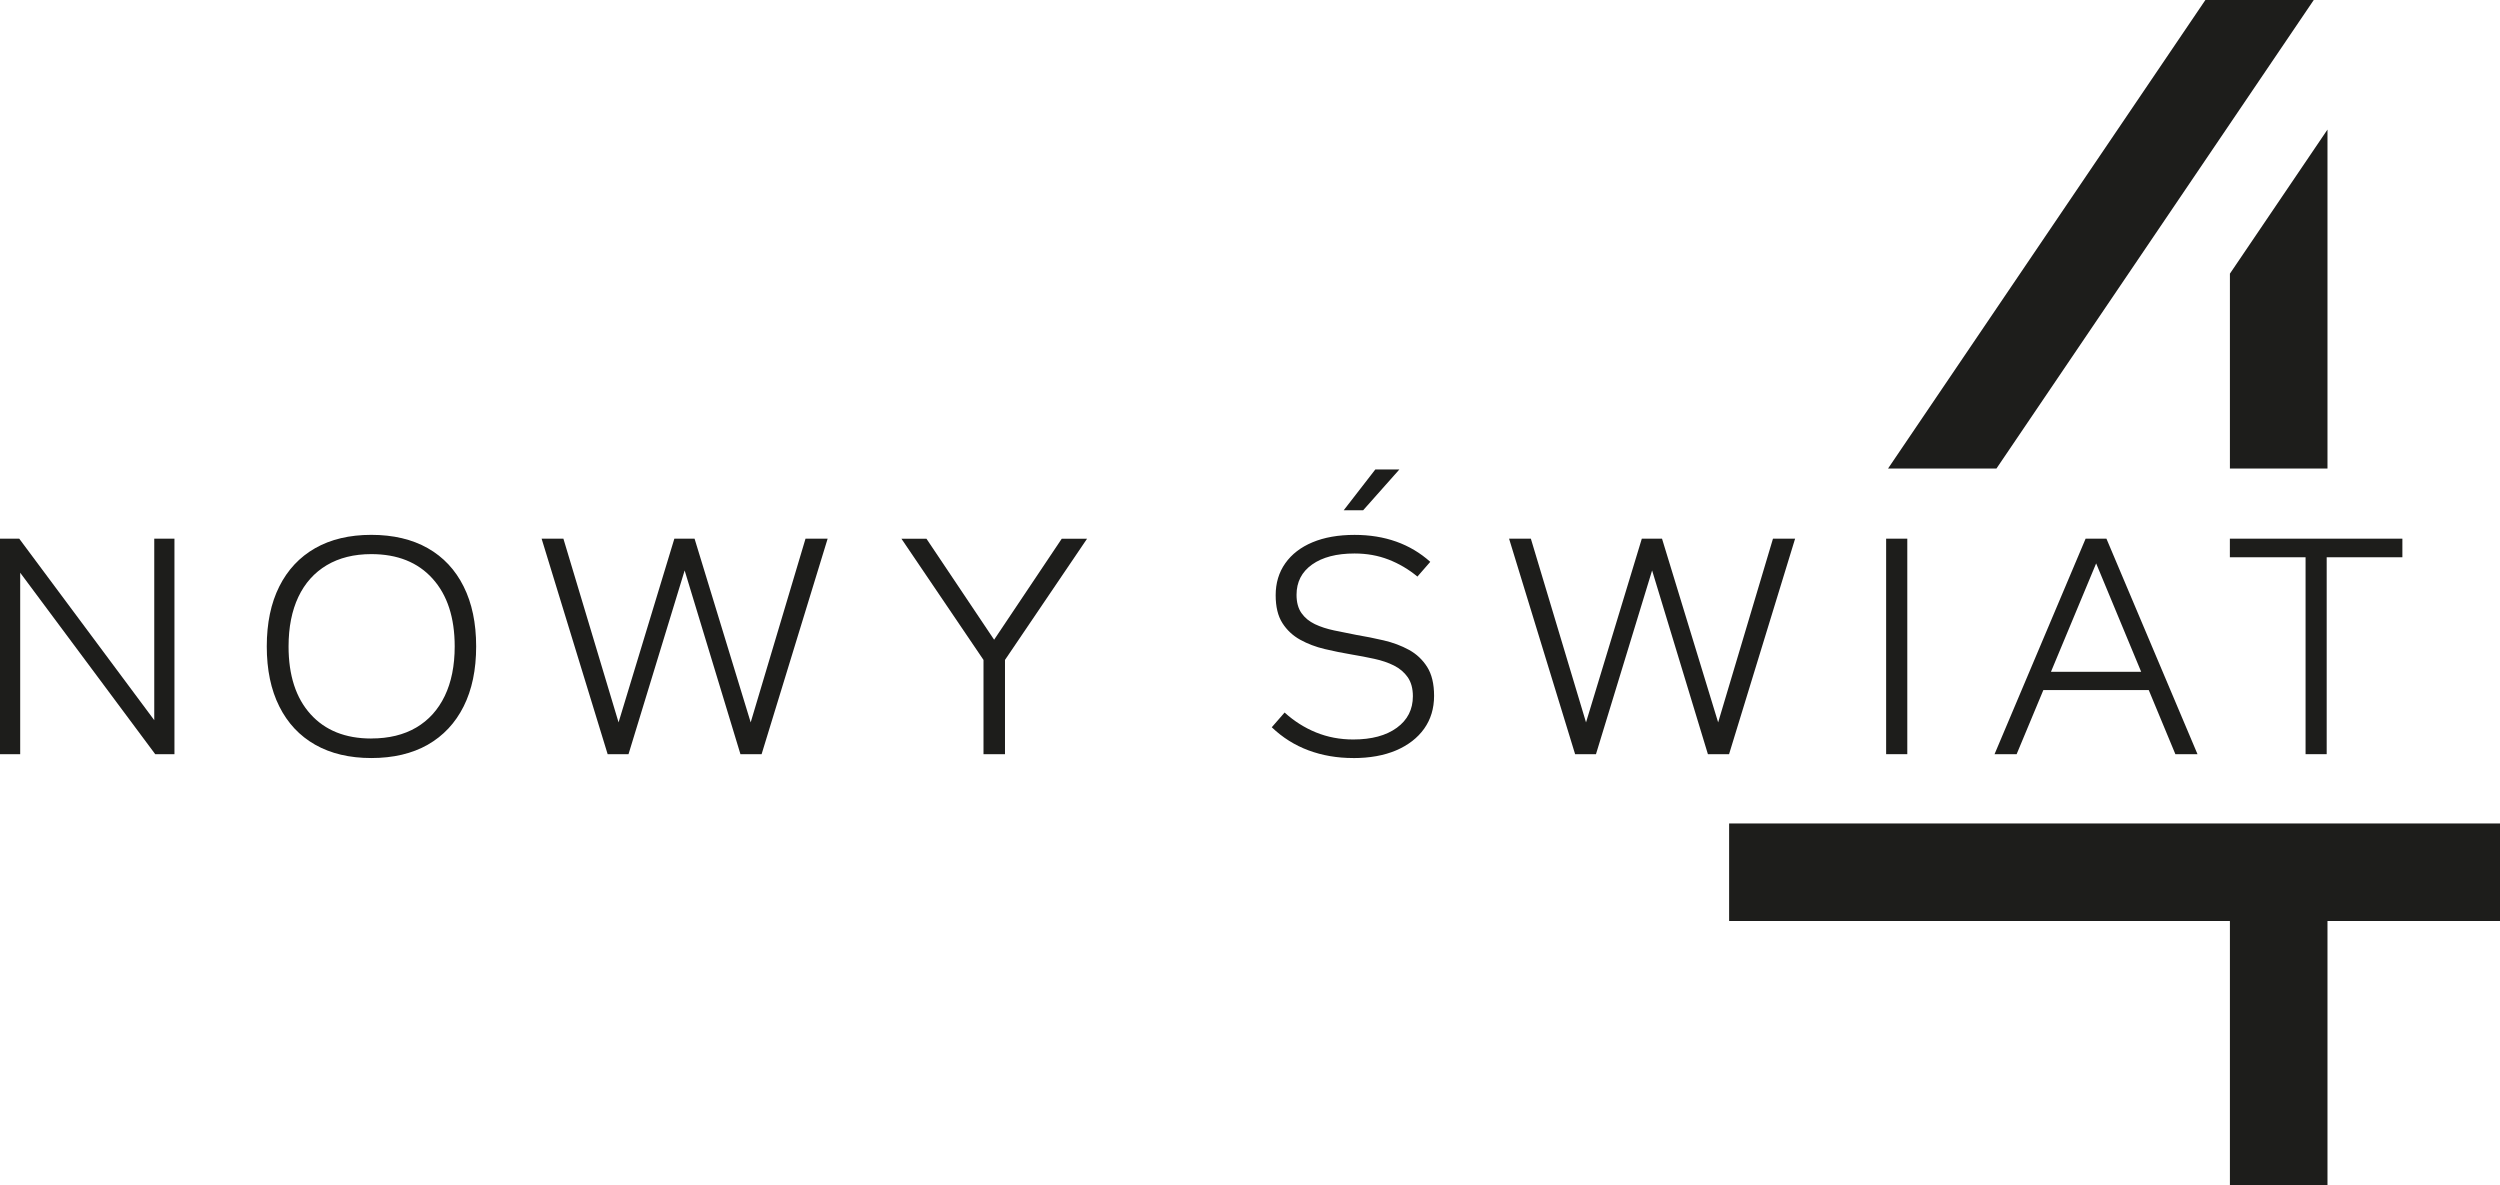
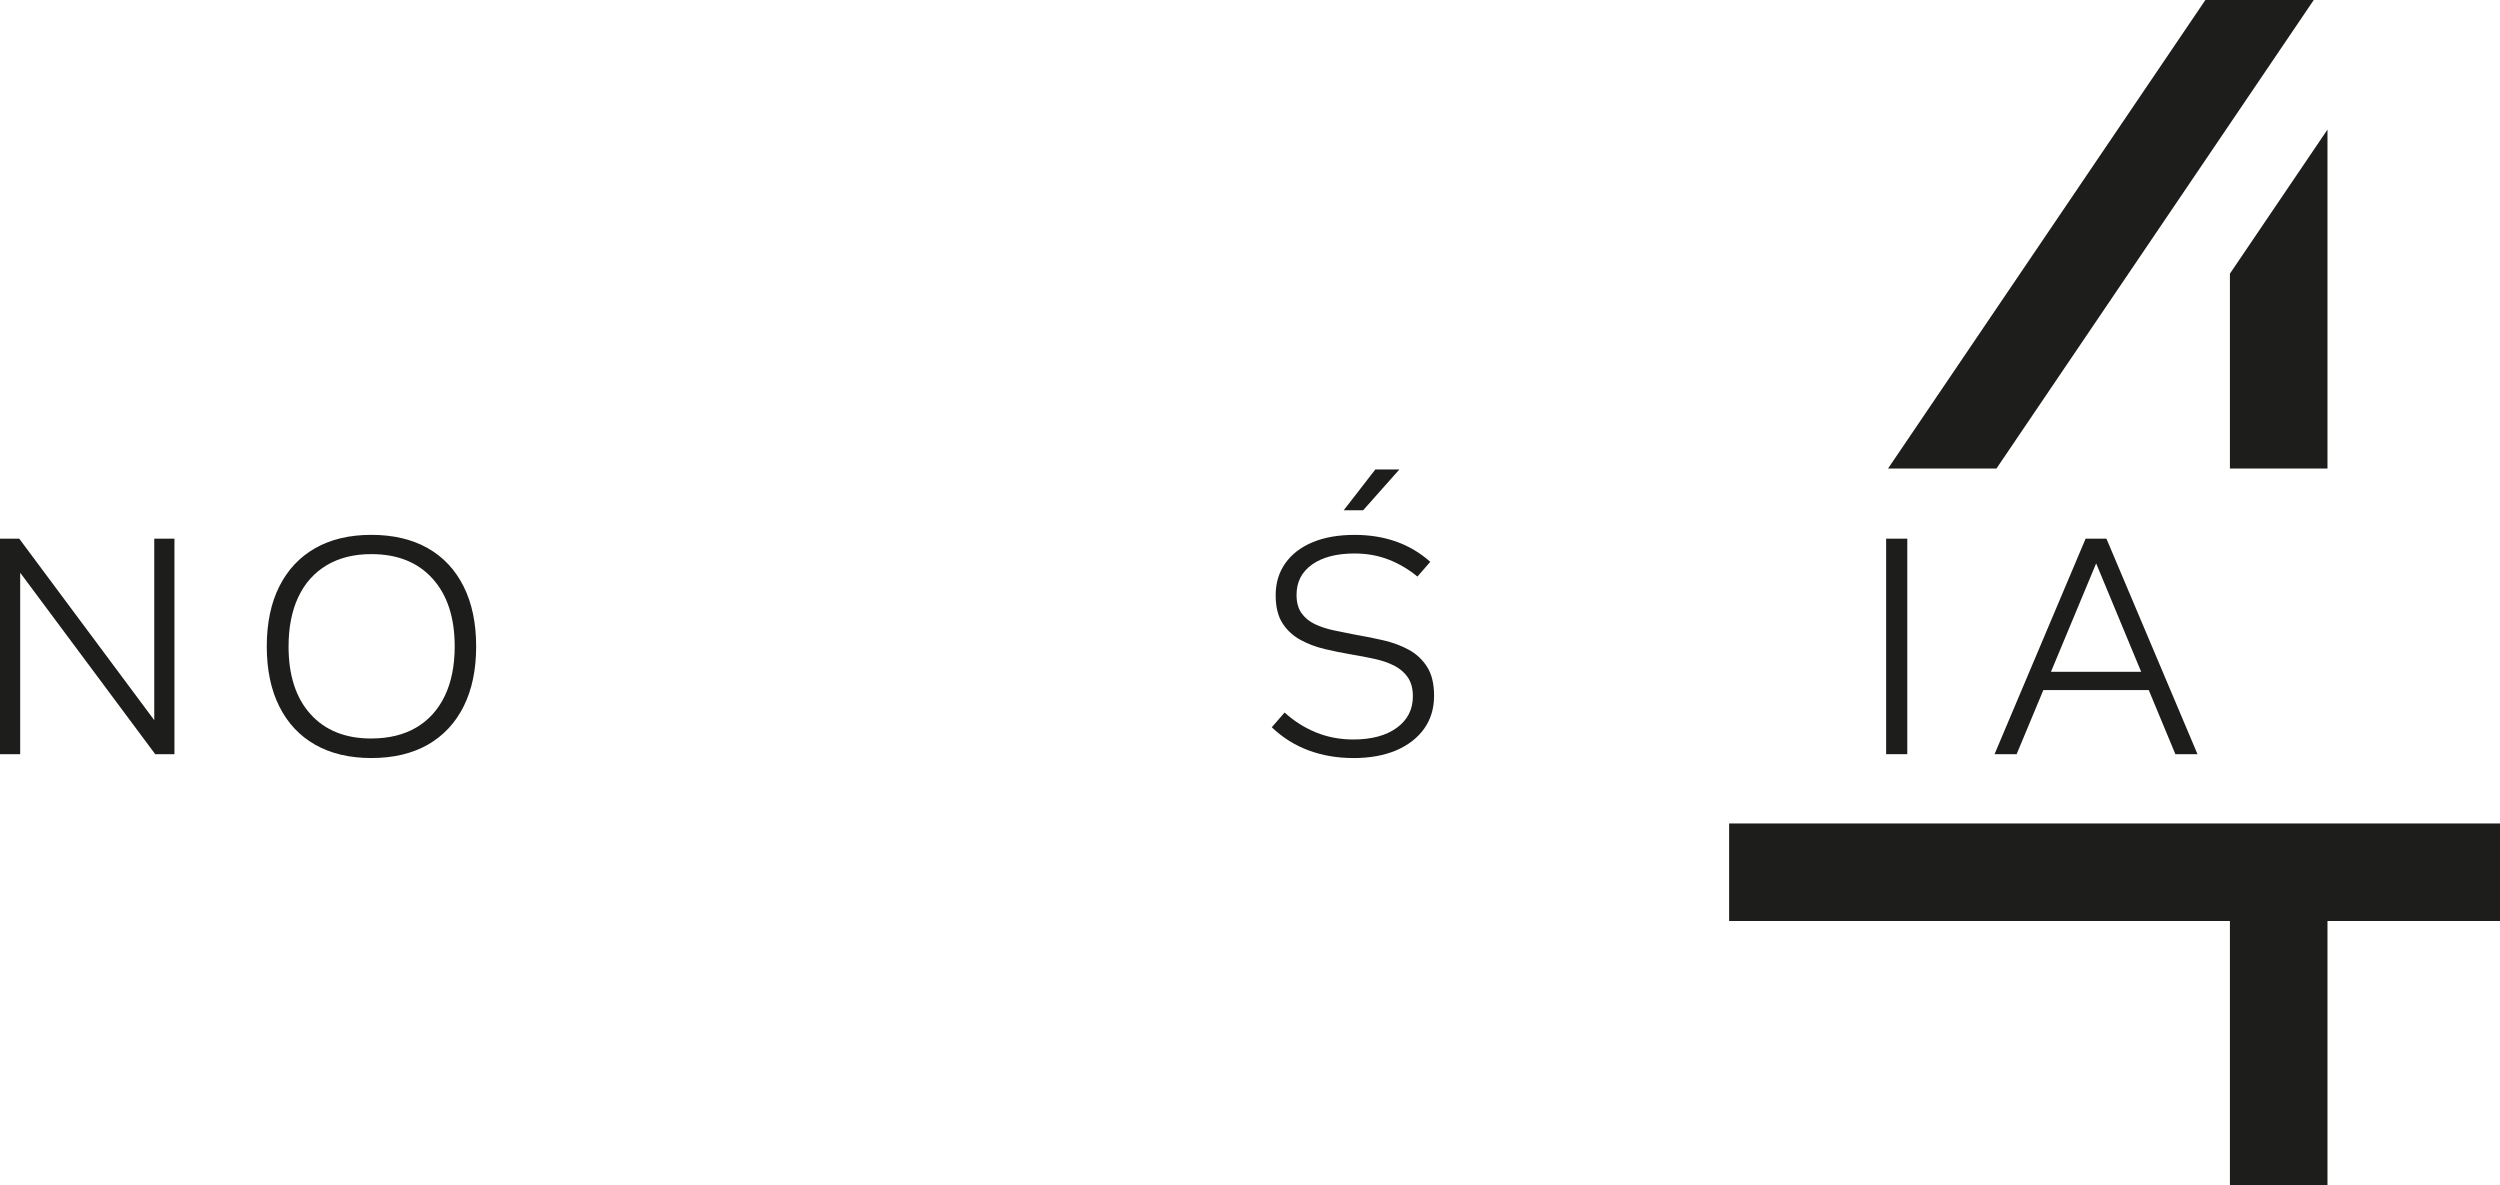
<svg xmlns="http://www.w3.org/2000/svg" id="Warstwa_1" data-name="Warstwa 1" viewBox="0 0 595.45 282.29">
  <defs>
    <style>
      .cls-1 {
        fill: #1d1d1b;
      }
    </style>
  </defs>
  <g>
    <path class="cls-1" d="M0,179.63v-51.33h4.58l32.16,43.23v-43.23h4.81v51.33h-4.58L4.81,136.41v43.23H0Z" />
    <path class="cls-1" d="M88.44,180.55c-5.19,0-9.65-1.06-13.37-3.17-3.72-2.11-6.57-5.16-8.55-9.13-1.99-3.97-2.98-8.73-2.98-14.28s.99-10.31,2.98-14.28c1.99-3.97,4.84-7.01,8.55-9.13,3.72-2.11,8.17-3.17,13.37-3.17s9.72,1.06,13.44,3.17c3.72,2.11,6.57,5.16,8.55,9.13,1.99,3.97,2.98,8.73,2.98,14.28s-.99,10.31-2.98,14.28c-1.99,3.97-4.84,7.01-8.55,9.13-3.72,2.11-8.2,3.17-13.44,3.17ZM88.44,175.89c4.17,0,7.74-.87,10.69-2.6,2.95-1.73,5.22-4.24,6.8-7.52,1.58-3.28,2.37-7.22,2.37-11.8,0-6.87-1.76-12.26-5.27-16.15-3.51-3.9-8.38-5.84-14.59-5.84-4.12,0-7.66.88-10.62,2.64-2.95,1.76-5.21,4.28-6.76,7.56-1.55,3.28-2.33,7.22-2.33,11.8,0,6.87,1.74,12.25,5.23,16.12,3.49,3.87,8.31,5.8,14.47,5.8Z" />
-     <path class="cls-1" d="M144.73,179.63l-15.73-51.33h5.19l13.14,43.76,13.29-43.76h4.81l13.37,43.76,13.06-43.76h5.27l-15.73,51.33h-5.04l-13.29-43.76-13.37,43.76h-4.96Z" />
-     <path class="cls-1" d="M234.25,179.63v-22.45l-19.55-28.87h5.96l16.12,24.06,16.11-24.06h6.03l-19.55,28.87v22.45h-5.12Z" />
    <path class="cls-1" d="M322.31,180.55c-3.82,0-7.37-.61-10.65-1.83s-6.2-3.06-8.75-5.5l3.06-3.51c2.24,2.04,4.74,3.62,7.48,4.74,2.75,1.12,5.7,1.68,8.86,1.68,4.38,0,7.84-.93,10.39-2.79,2.55-1.86,3.82-4.36,3.82-7.52,0-1.83-.41-3.33-1.22-4.51-.82-1.17-1.91-2.1-3.28-2.79s-2.94-1.22-4.7-1.6c-1.76-.38-3.55-.73-5.38-1.03-2.14-.36-4.28-.79-6.42-1.3-2.14-.51-4.09-1.25-5.84-2.22s-3.17-2.29-4.24-3.97-1.6-3.89-1.6-6.64c0-2.9.76-5.43,2.29-7.6,1.53-2.16,3.69-3.83,6.49-5,2.8-1.17,6.14-1.76,10.01-1.76,7.23,0,13.24,2.14,18.03,6.42l-3.06,3.51c-2.09-1.73-4.38-3.08-6.87-4.05-2.5-.97-5.19-1.45-8.1-1.45-4.28,0-7.65.88-10.12,2.63-2.47,1.76-3.7,4.16-3.7,7.22,0,1.78.39,3.23,1.18,4.35.79,1.12,1.86,2,3.21,2.64,1.35.64,2.88,1.13,4.58,1.49,1.71.36,3.48.71,5.31,1.07,2.14.36,4.3.79,6.49,1.3,2.19.51,4.19,1.26,6,2.25,1.81.99,3.26,2.36,4.35,4.09,1.09,1.73,1.64,4.02,1.64,6.87,0,3-.79,5.61-2.37,7.83-1.58,2.21-3.81,3.93-6.68,5.16-2.88,1.22-6.28,1.83-10.2,1.83ZM324.67,121.54h-4.63l7.54-9.73h5.73c-2.88,3.24-5.76,6.49-8.64,9.73Z" />
-     <path class="cls-1" d="M375.16,179.63l-15.73-51.33h5.19l13.14,43.76,13.29-43.76h4.81l13.37,43.76,13.06-43.76h5.27l-15.73,51.33h-5.04l-13.29-43.76-13.37,43.76h-4.96Z" />
    <path class="cls-1" d="M449.24,179.63v-51.33h5.04v51.33h-5.04Z" />
    <path class="cls-1" d="M475.06,179.63l21.69-51.33h4.96l21.69,51.33h-5.27l-18.87-45.44-18.94,45.44h-5.27ZM485.68,164.36v-4.35h27.11v4.35h-27.11Z" />
-     <path class="cls-1" d="M549.14,179.63v-46.9h-18.03v-4.43h41.09v4.43h-18.03v46.9h-5.04Z" />
  </g>
  <path class="cls-1" d="M595.45,196.14v23.23h-41.09v62.92h-23.24v-62.92h-119.28v-23.23h183.61ZM531.12,65.17v46.42h23.24V30.86l-23.24,34.32ZM525.28,0l-75.59,111.6h25.82l55.61-82.11,19.97-29.49h-25.82Z" />
</svg>